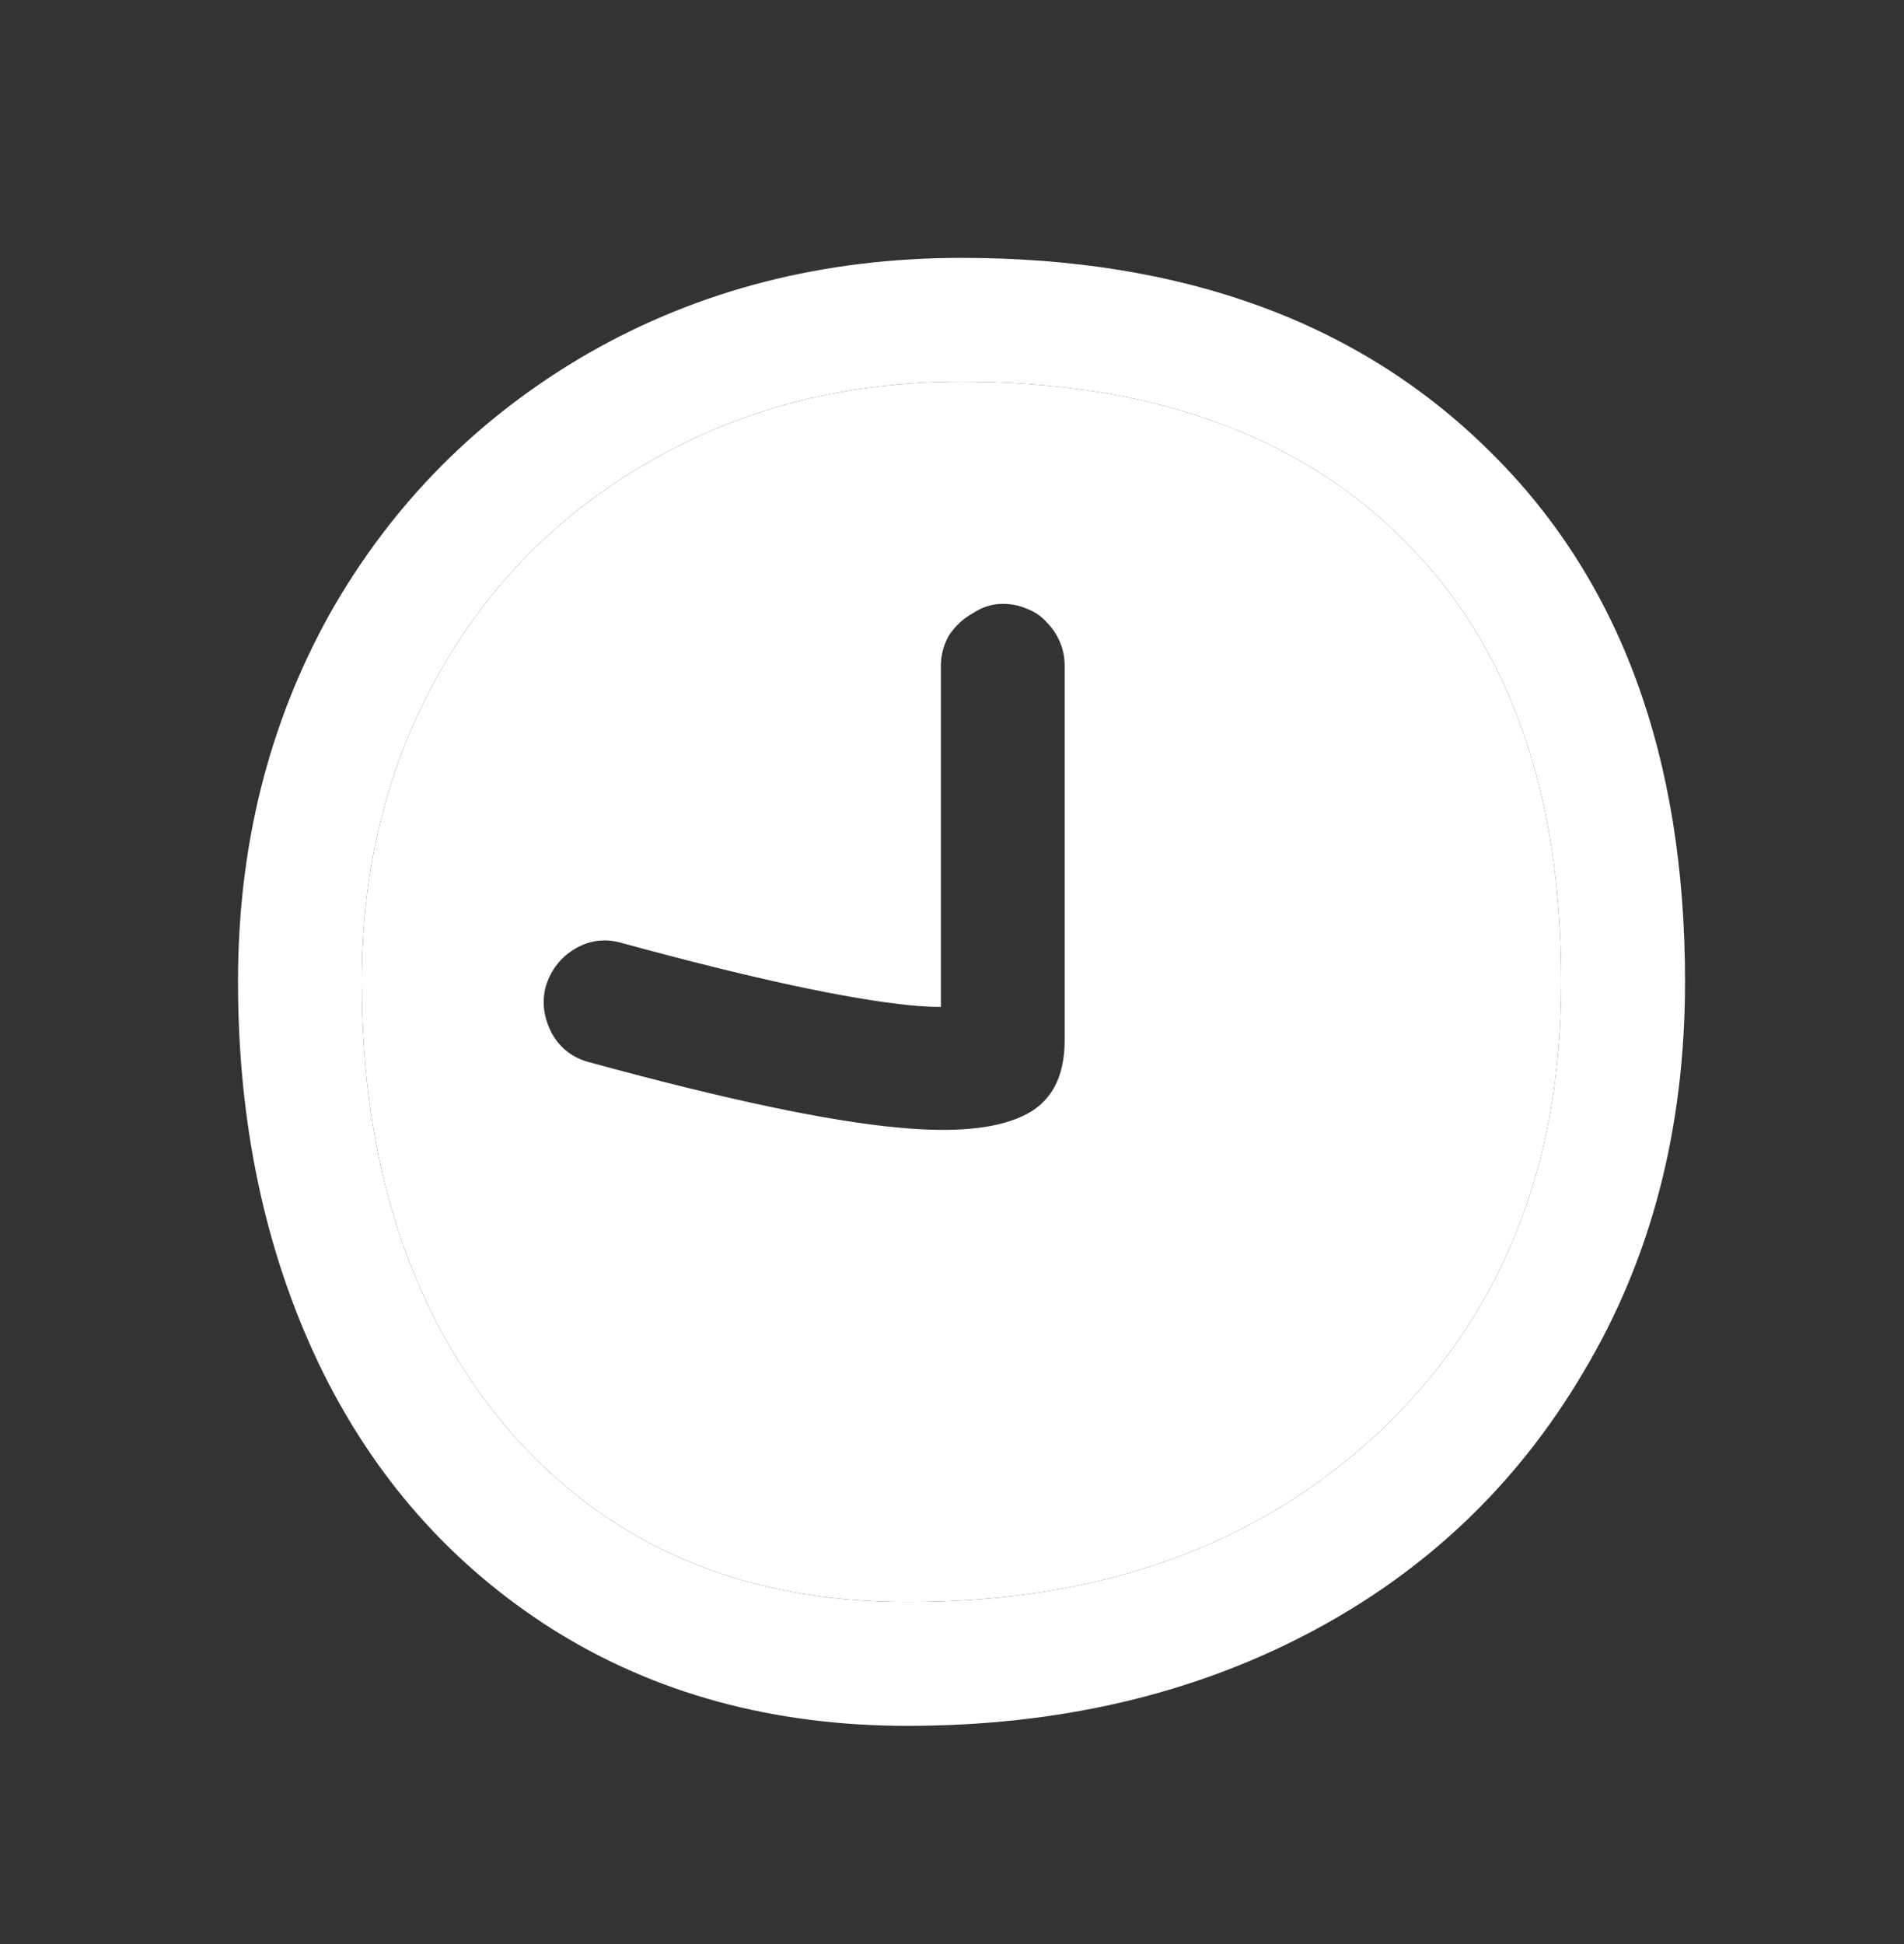
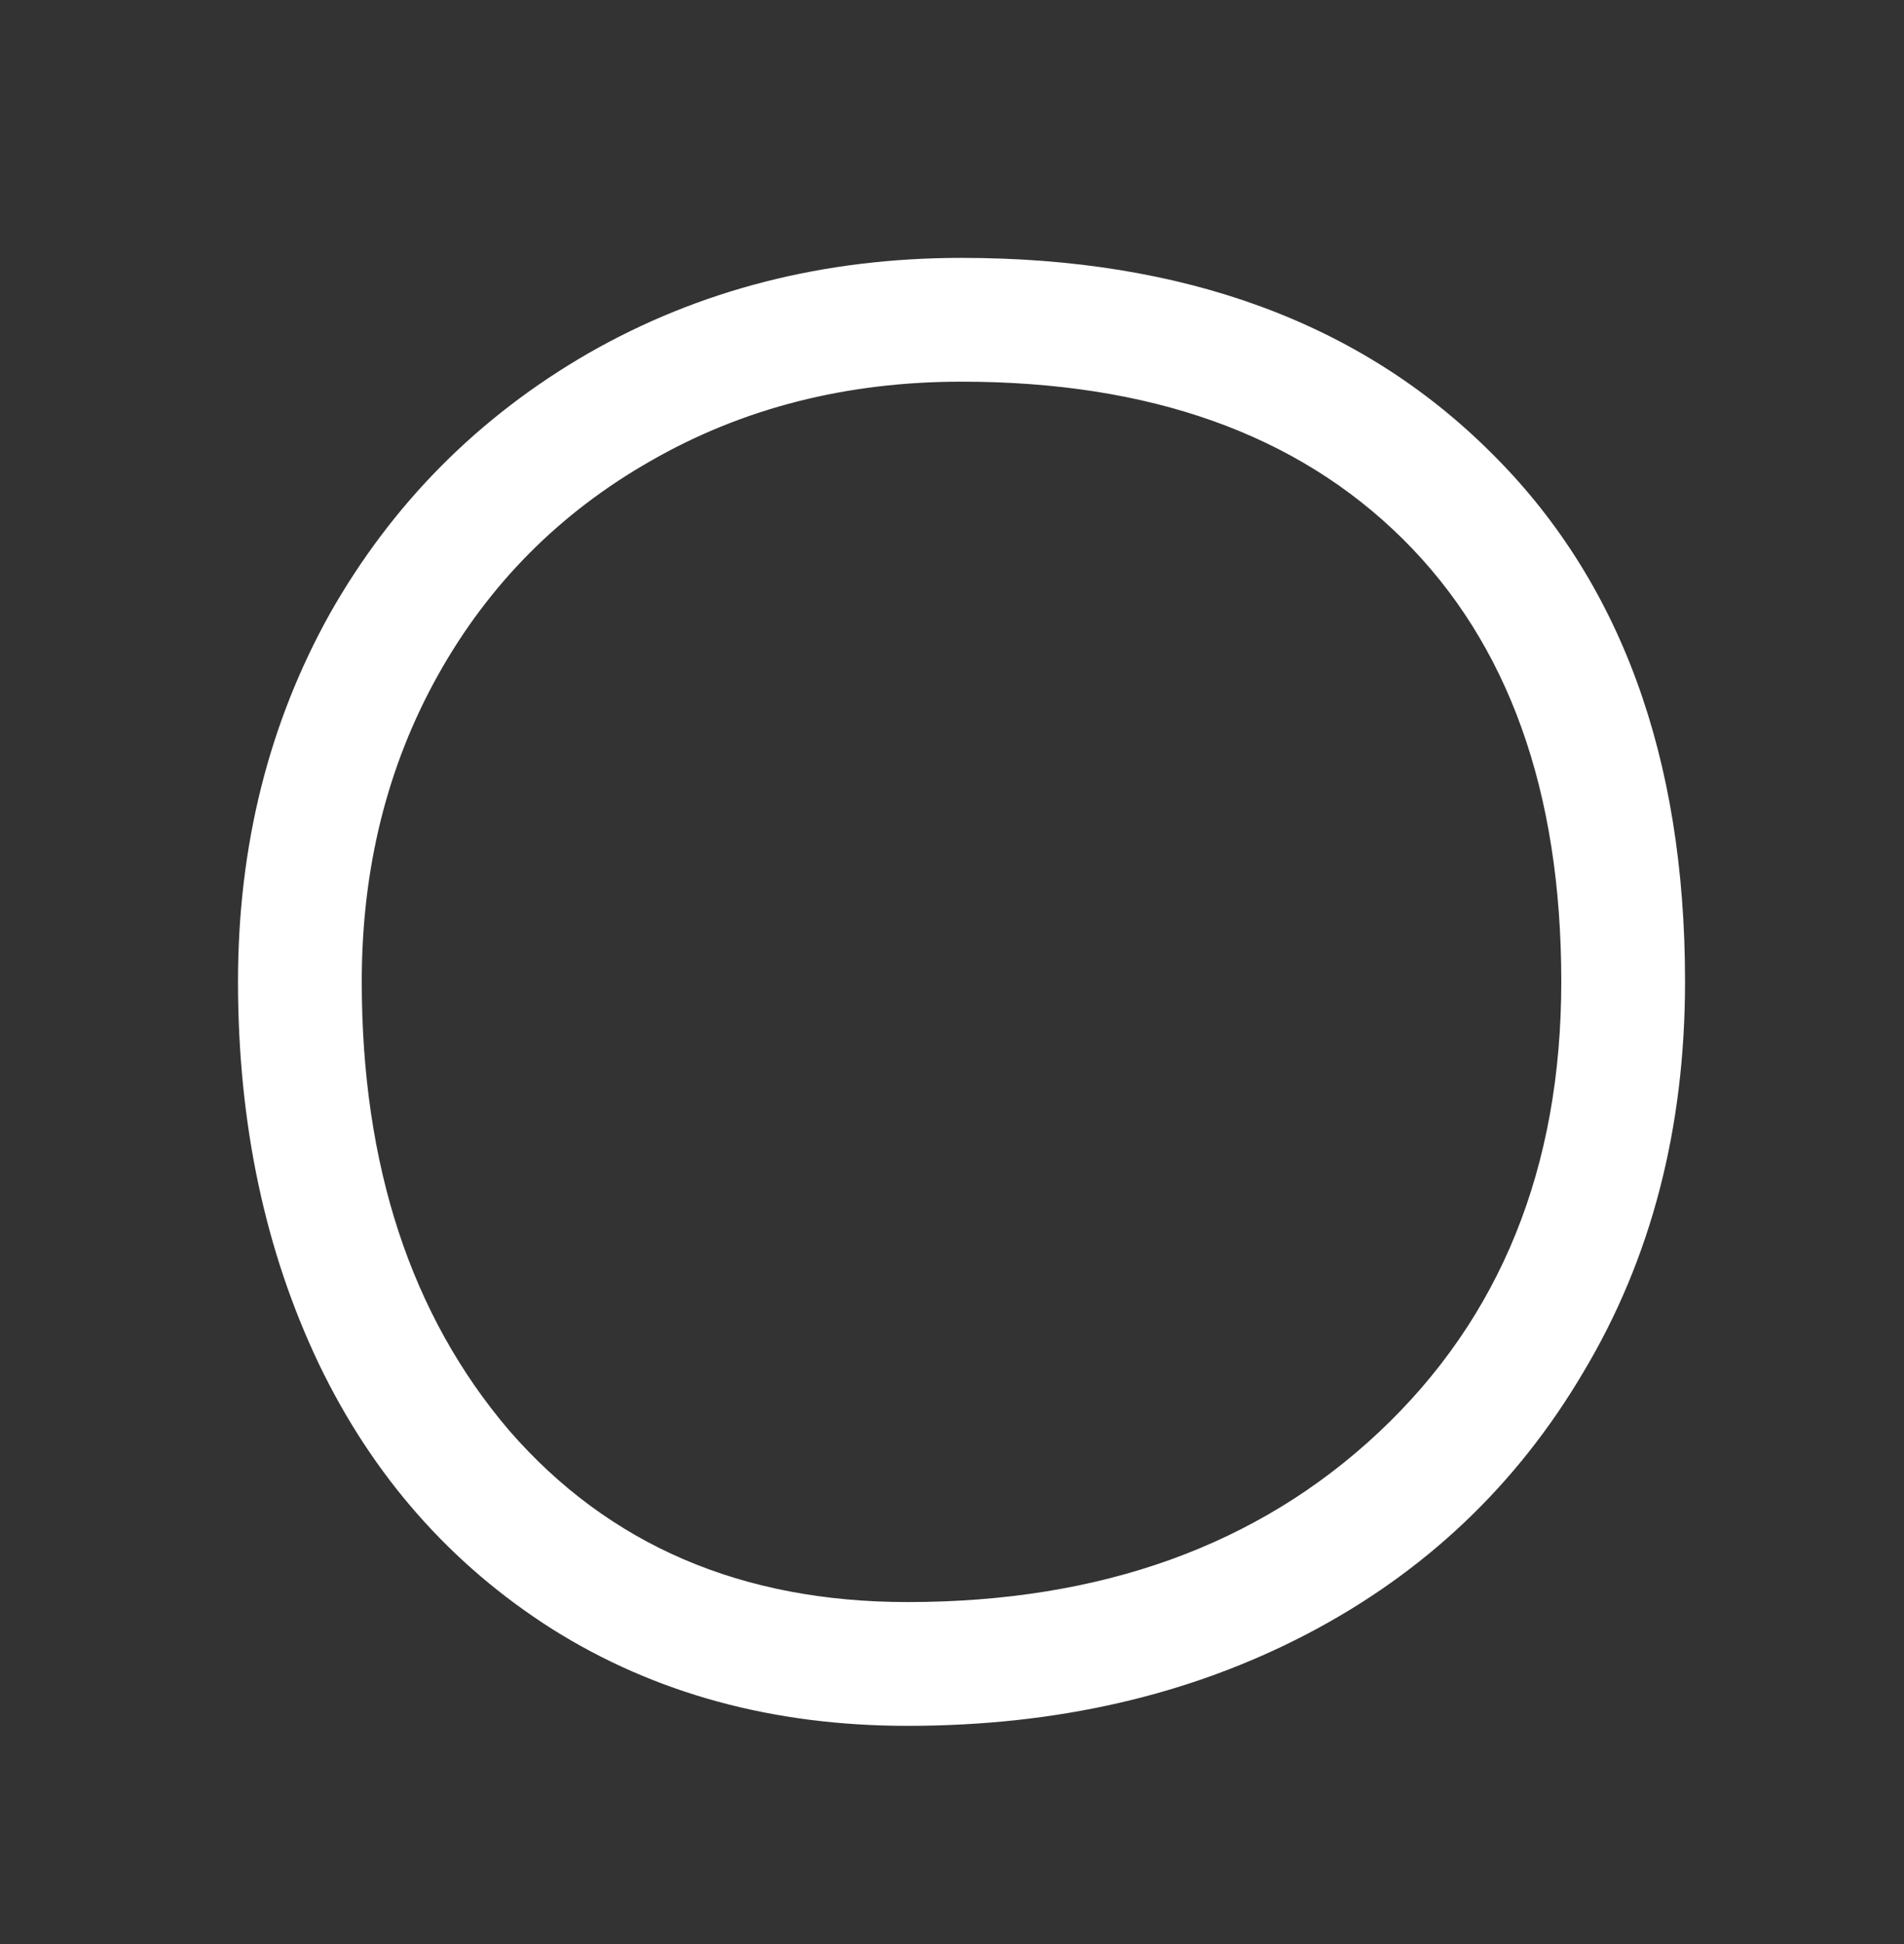
<svg xmlns="http://www.w3.org/2000/svg" width="48" height="49" viewBox="0 0 48 49" fill="none">
  <rect x="0" y="0" width="48" height="49" fill="#333333" stroke="none" />
-   <path fill-rule="evenodd" clip-rule="evenodd" d="M22.88 40.38C27.76 40.38 31.72 38.953 34.76 36.1C37.827 33.22 39.36 29.433 39.36 24.74C39.36 19.94 38.027 16.22 35.36 13.58C32.693 10.94 28.987 9.62 24.24 9.62C21.333 9.62 18.72 10.287 16.4 11.62C14.107 12.927 12.32 14.727 11.04 17.02C9.76 19.313 9.12 21.887 9.12 24.74C9.12 29.38 10.36 33.153 12.84 36.06C15.347 38.94 18.693 40.38 22.88 40.38ZM23.72 25.38C23.507 25.38 23.253 25.367 22.96 25.34C21.36 25.18 18.947 24.66 15.72 23.78C15.293 23.647 14.893 23.687 14.52 23.9C14.147 24.113 13.893 24.433 13.76 24.86C13.653 25.26 13.707 25.66 13.92 26.06C14.133 26.433 14.453 26.673 14.88 26.78C18.293 27.713 20.88 28.26 22.64 28.42C24.027 28.553 25.067 28.46 25.76 28.14C26.48 27.82 26.84 27.18 26.84 26.22V16.78C26.84 16.567 26.8 16.367 26.72 16.18C26.64 15.993 26.533 15.833 26.4 15.7C26.267 15.54 26.093 15.42 25.88 15.34C25.693 15.26 25.493 15.22 25.28 15.22C25.013 15.22 24.76 15.3 24.52 15.46C24.28 15.593 24.08 15.78 23.92 16.02C23.787 16.26 23.72 16.513 23.72 16.78V25.38Z" fill="white" />
  <path fill-rule="evenodd" clip-rule="evenodd" d="M13.92 41.06C16.507 42.687 19.493 43.5 22.88 43.5C26.64 43.5 30 42.727 32.96 41.18C35.92 39.633 38.24 37.433 39.92 34.58C41.627 31.727 42.48 28.447 42.48 24.74C42.48 19.06 40.84 14.607 37.56 11.38C34.28 8.127 29.84 6.5 24.24 6.5C20.773 6.5 17.64 7.3 14.84 8.9C12.067 10.5 9.893 12.687 8.32 15.46C6.773 18.233 6 21.327 6 24.74C6 28.313 6.68 31.527 8.04 34.38C9.4 37.207 11.36 39.433 13.92 41.06ZM34.76 36.1C31.72 38.953 27.76 40.38 22.88 40.38C18.693 40.38 15.347 38.94 12.84 36.06C10.36 33.153 9.12 29.38 9.12 24.74C9.12 21.887 9.76 19.313 11.04 17.02C12.32 14.727 14.107 12.927 16.4 11.62C18.72 10.287 21.333 9.62 24.24 9.62C28.987 9.62 32.693 10.94 35.36 13.58C38.027 16.22 39.36 19.94 39.36 24.74C39.36 29.433 37.827 33.22 34.76 36.1Z" fill="white" />
</svg>